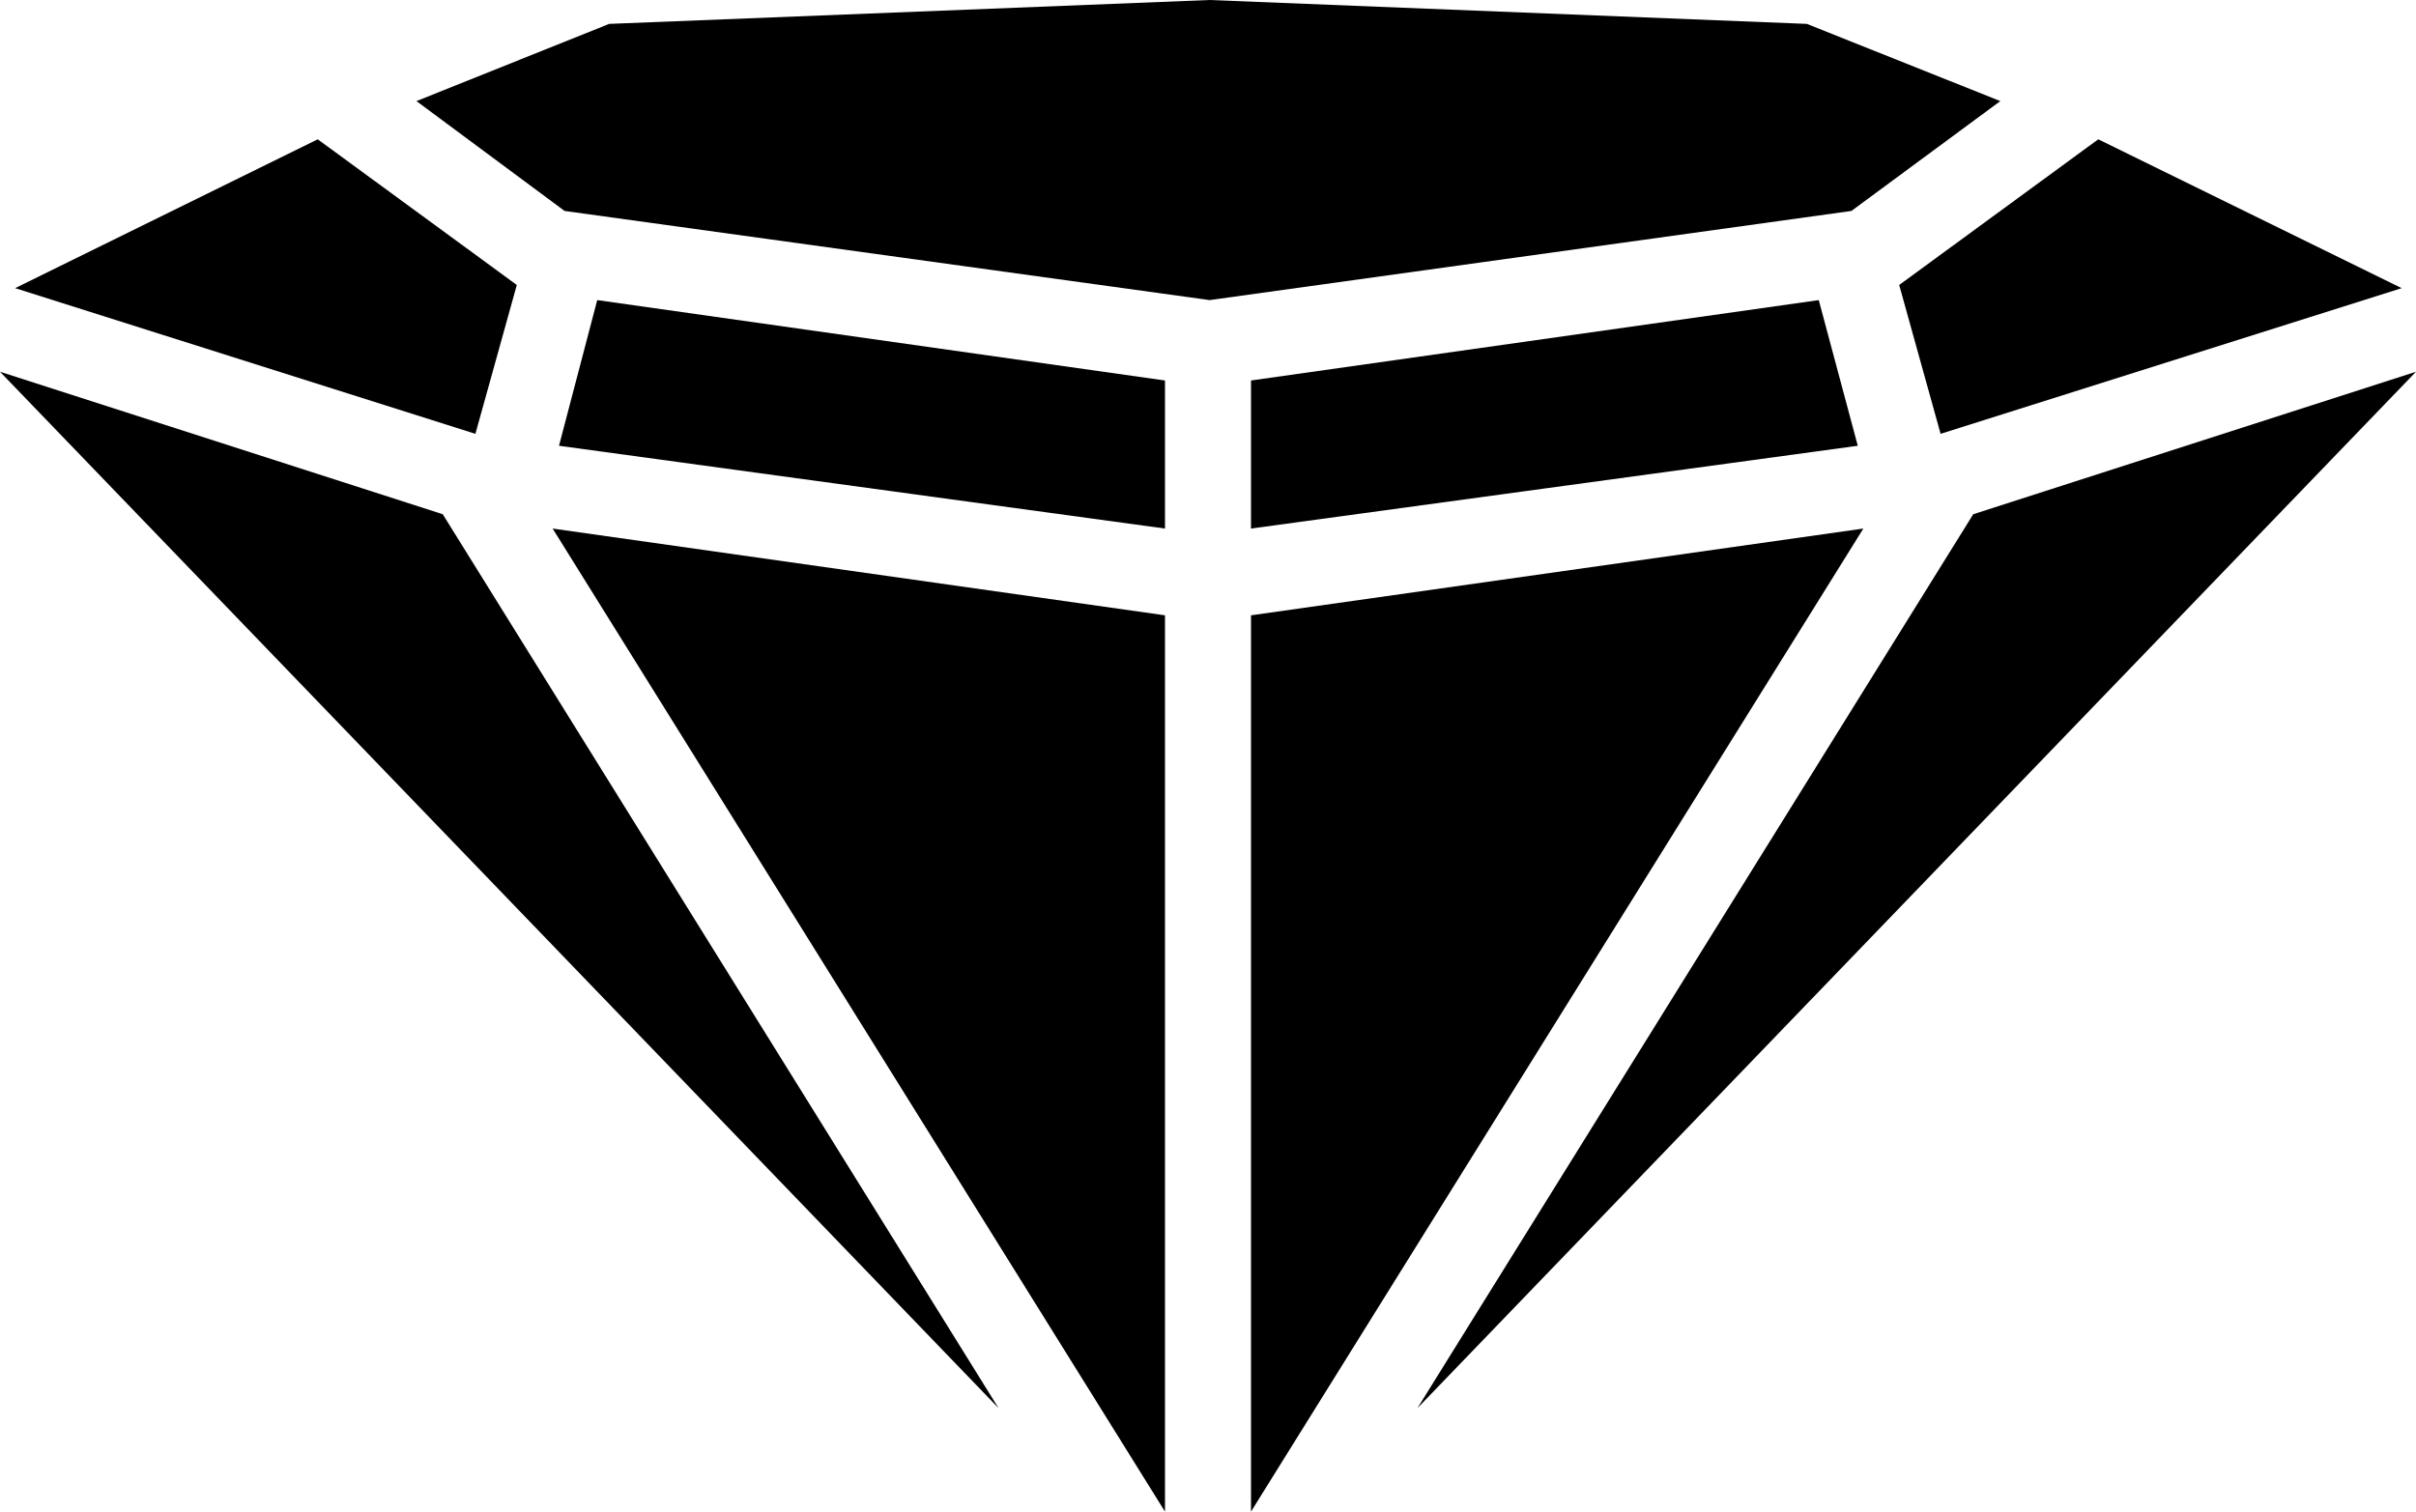
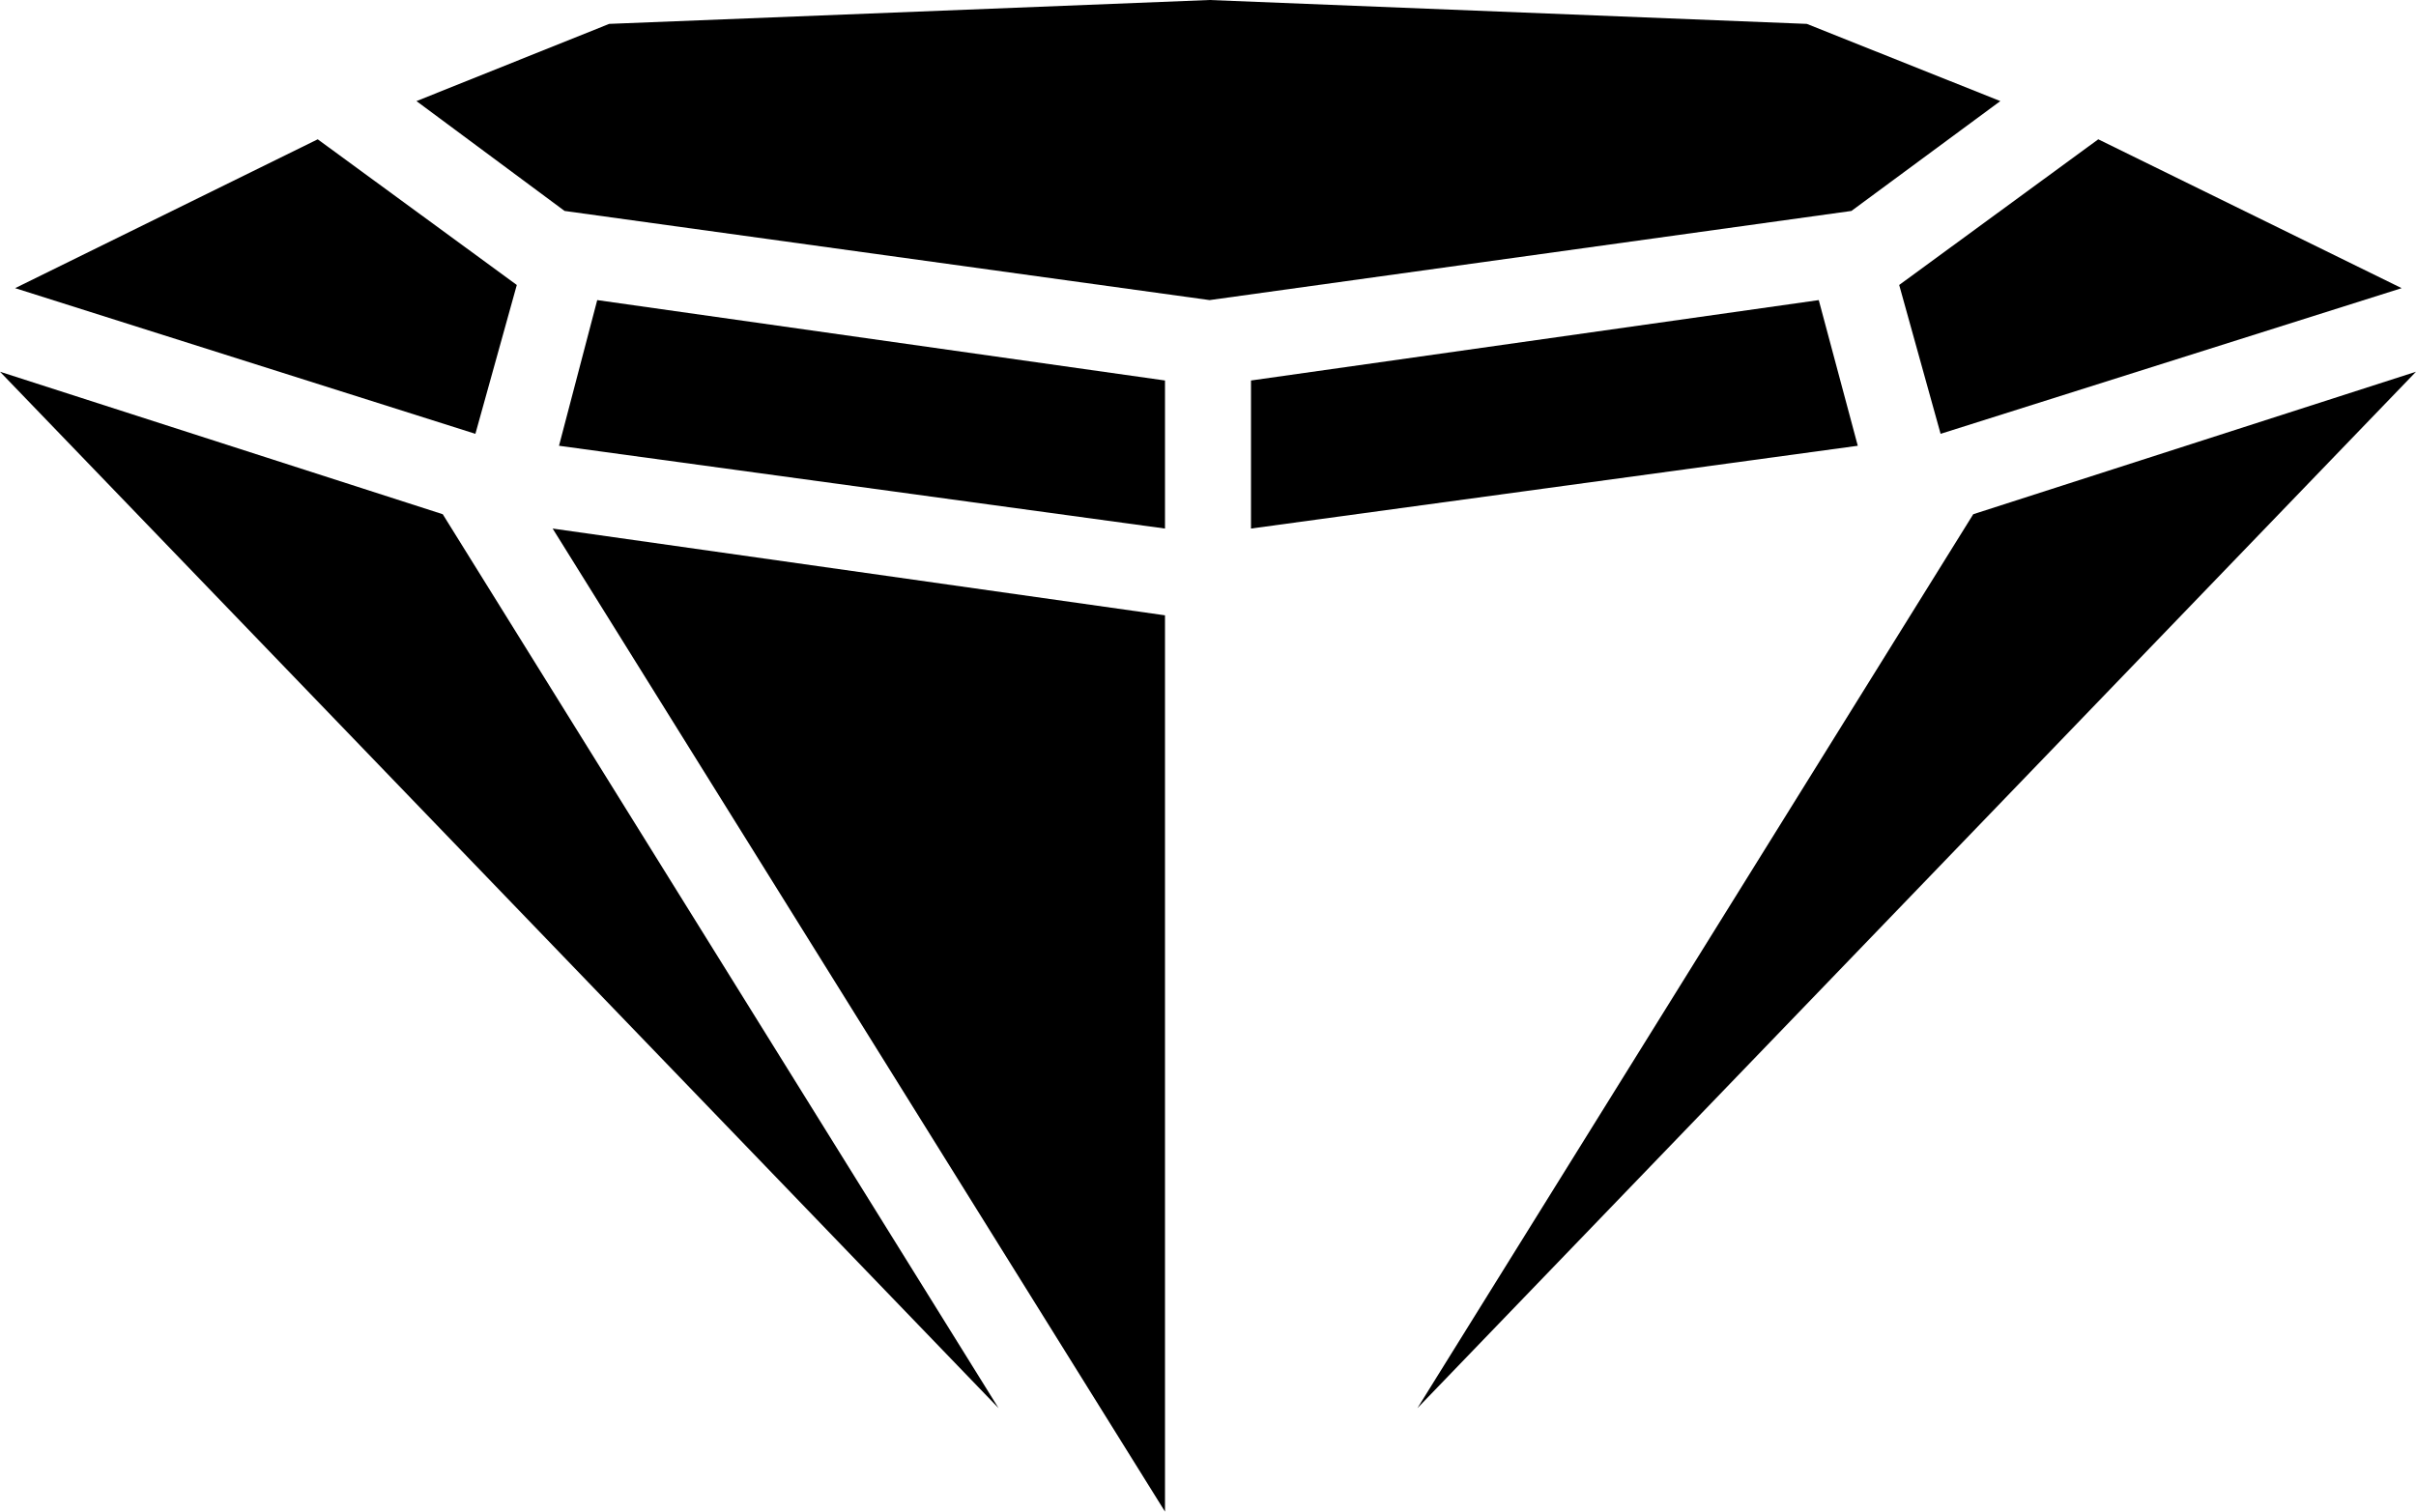
<svg xmlns="http://www.w3.org/2000/svg" xmlns:ns1="http://sodipodi.sourceforge.net/DTD/sodipodi-0.dtd" xmlns:ns2="http://www.inkscape.org/namespaces/inkscape" version="1.0" width="129.724mm" height="81.187mm" id="svg9" ns1:docname="Dingbat 070.wmf">
  <ns1:namedview id="namedview9" pagecolor="#ffffff" bordercolor="#000000" borderopacity="0.25" ns2:showpageshadow="2" ns2:pageopacity="0.0" ns2:pagecheckerboard="0" ns2:deskcolor="#d1d1d1" ns2:document-units="mm" />
  <defs id="defs1">
    <pattern id="WMFhbasepattern" patternUnits="userSpaceOnUse" width="6" height="6" x="0" y="0" />
  </defs>
-   <path style="fill:#000000;fill-opacity:1;fill-rule:evenodd;stroke:none" d="M 253.873,306.848 V 124.905 l 124.27,-17.613 z" id="path1" />
  <path style="fill:#000000;fill-opacity:1;fill-rule:evenodd;stroke:none" d="m 377.012,90.487 -7.918,-29.57 -115.221,16.32 v 30.055 z" id="path2" />
  <path style="fill:#000000;fill-opacity:1;fill-rule:evenodd;stroke:none" d="M 287.648,285.842 400.444,104.383 490.294,75.46 Z" id="path3" />
  <path style="fill:#000000;fill-opacity:1;fill-rule:evenodd;stroke:none" d="m 487.385,58.493 -93.566,29.57 -8.403,-30.216 40.4,-29.57 z" id="path4" />
  <path style="fill:#000000;fill-opacity:1;fill-rule:evenodd;stroke:none" d="M 236.421,306.848 V 124.905 L 112.15,107.292 Z" id="path5" />
  <path style="fill:#000000;fill-opacity:1;fill-rule:evenodd;stroke:none" d="m 113.443,90.487 7.757,-29.57 115.221,16.32 v 30.055 z" id="path6" />
  <path style="fill:#000000;fill-opacity:1;fill-rule:evenodd;stroke:none" d="M 202.646,285.842 89.849,104.383 0,75.46 Z" id="path7" />
  <path style="fill:#000000;fill-opacity:1;fill-rule:evenodd;stroke:none" d="M 3.07,58.493 96.475,88.063 104.878,57.847 64.478,28.277 Z" id="path8" />
  <path style="fill:#000000;fill-opacity:1;fill-rule:evenodd;stroke:none" d="M 245.47,60.917 114.574,42.82 84.517,20.521 123.624,4.848 245.47,0 366.67,4.848 405.939,20.521 375.72,42.82 Z" id="path9" />
</svg>